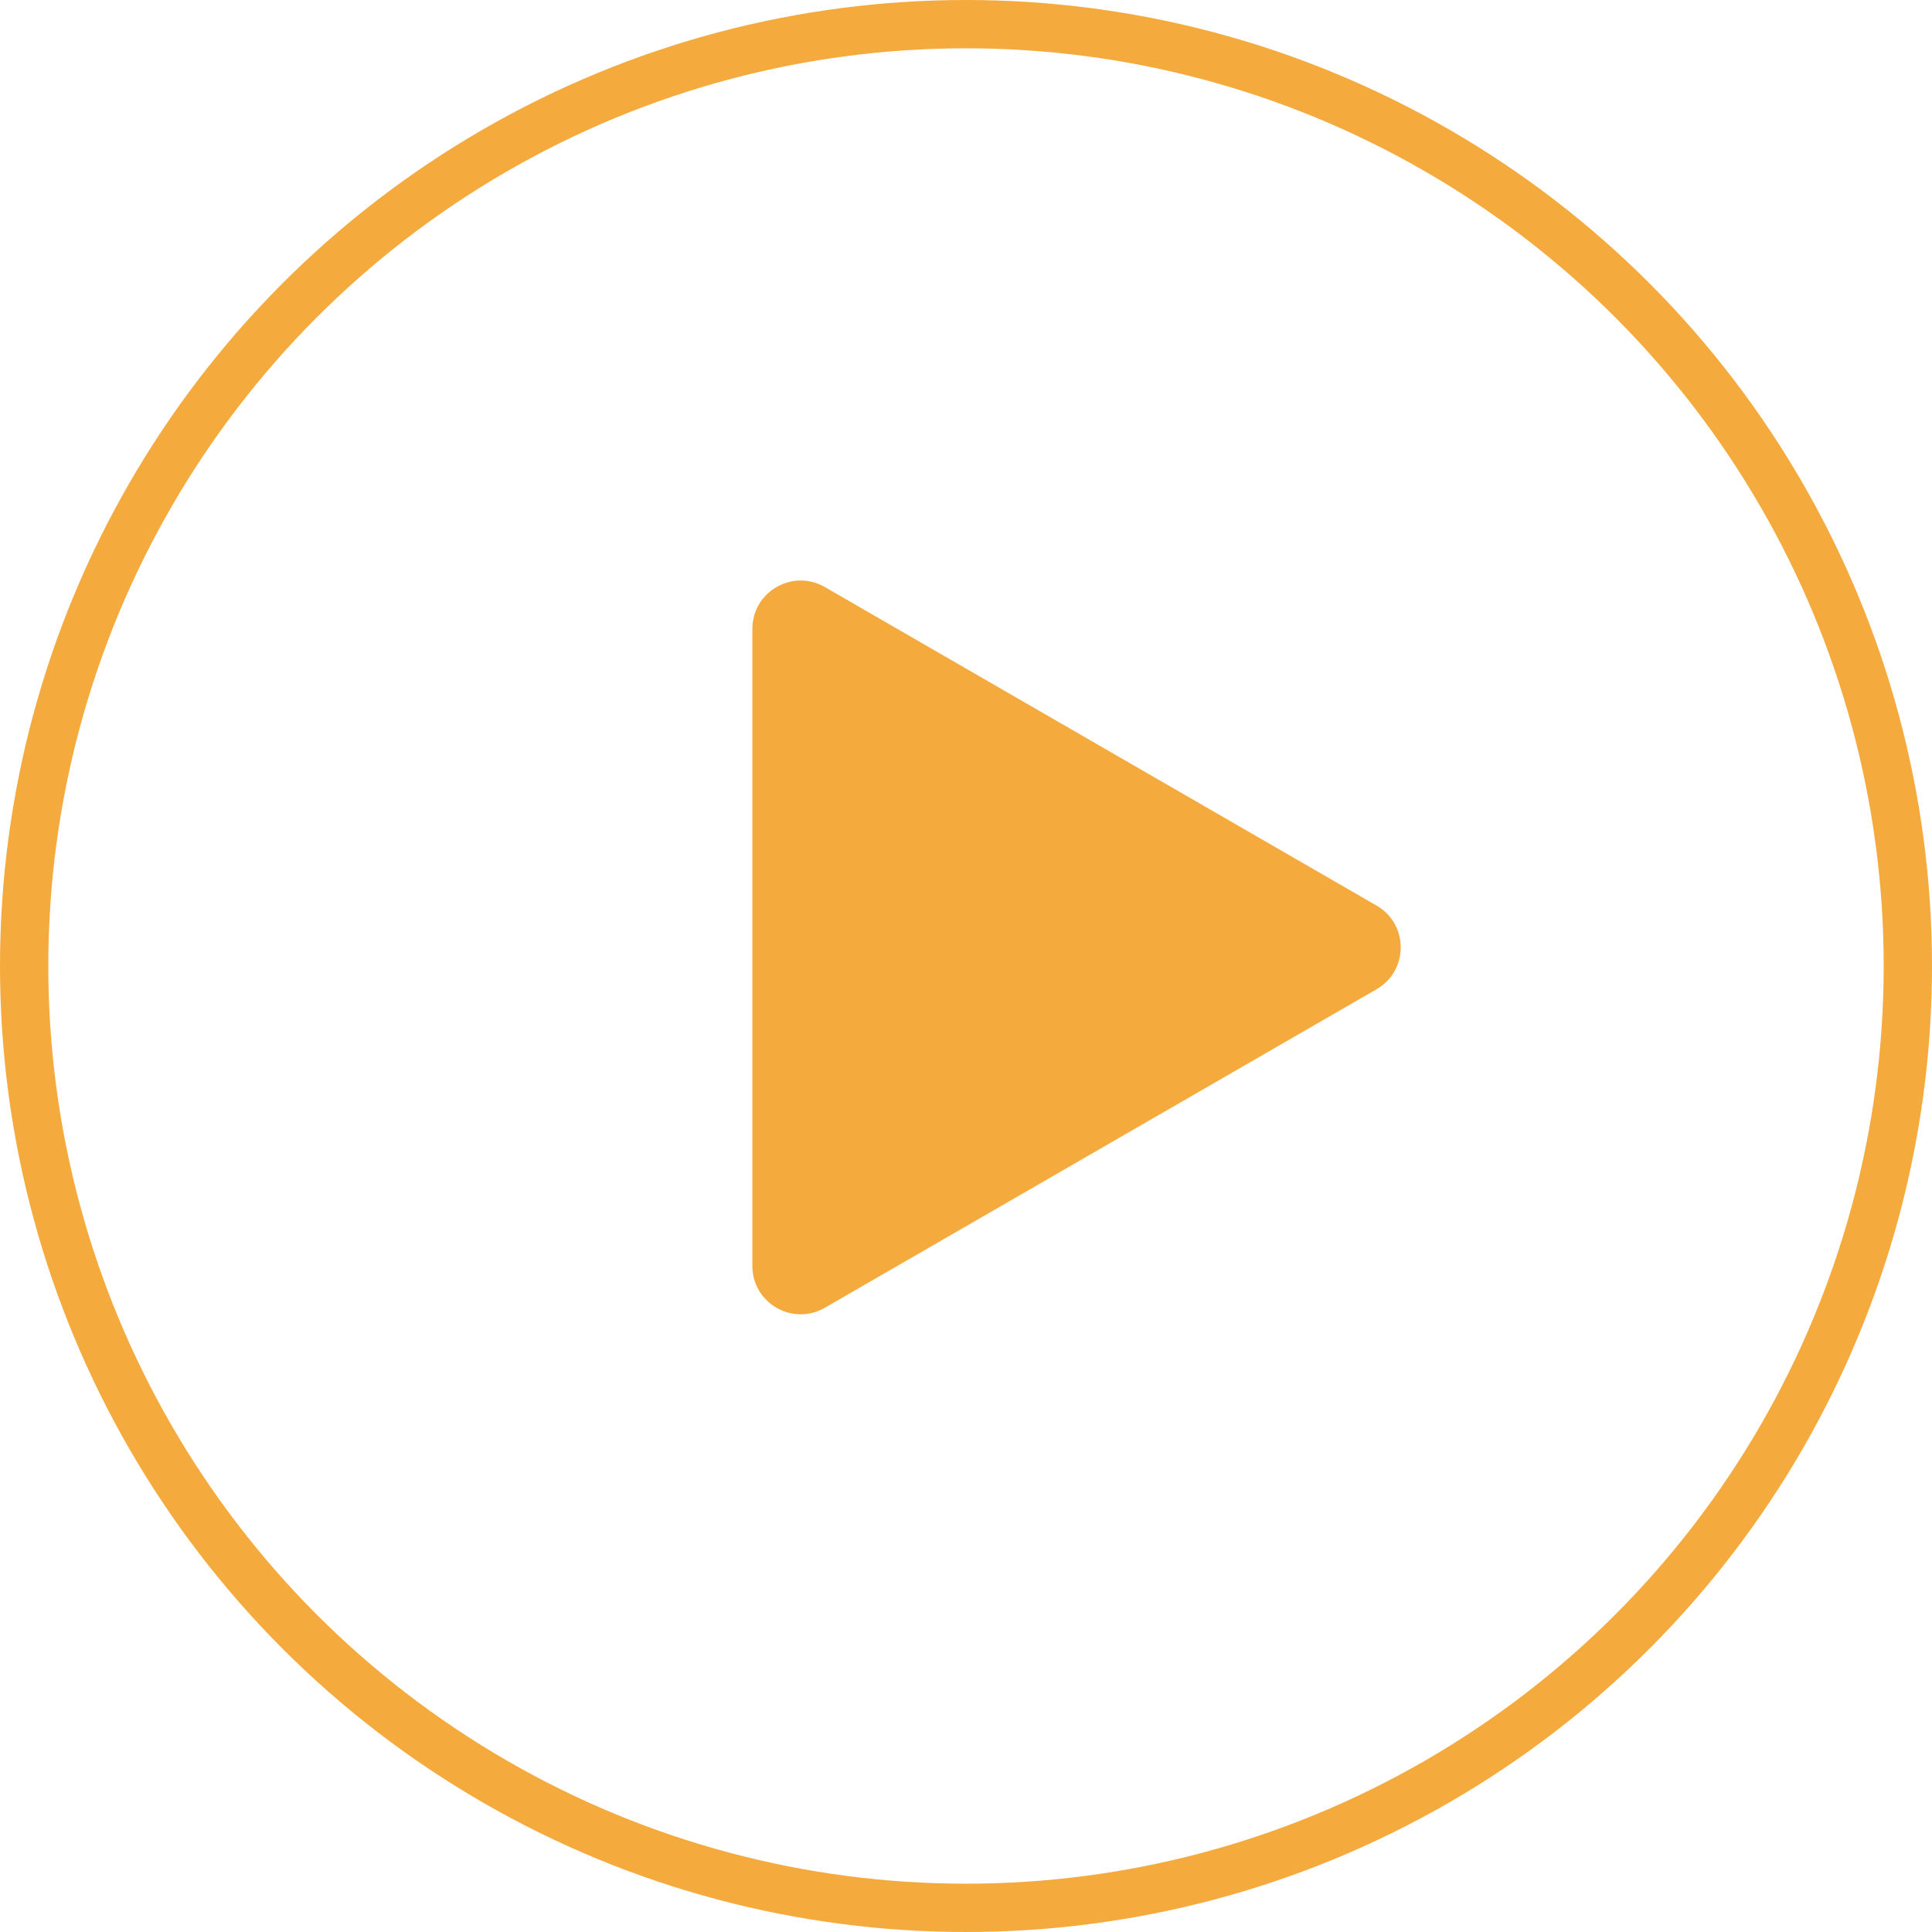
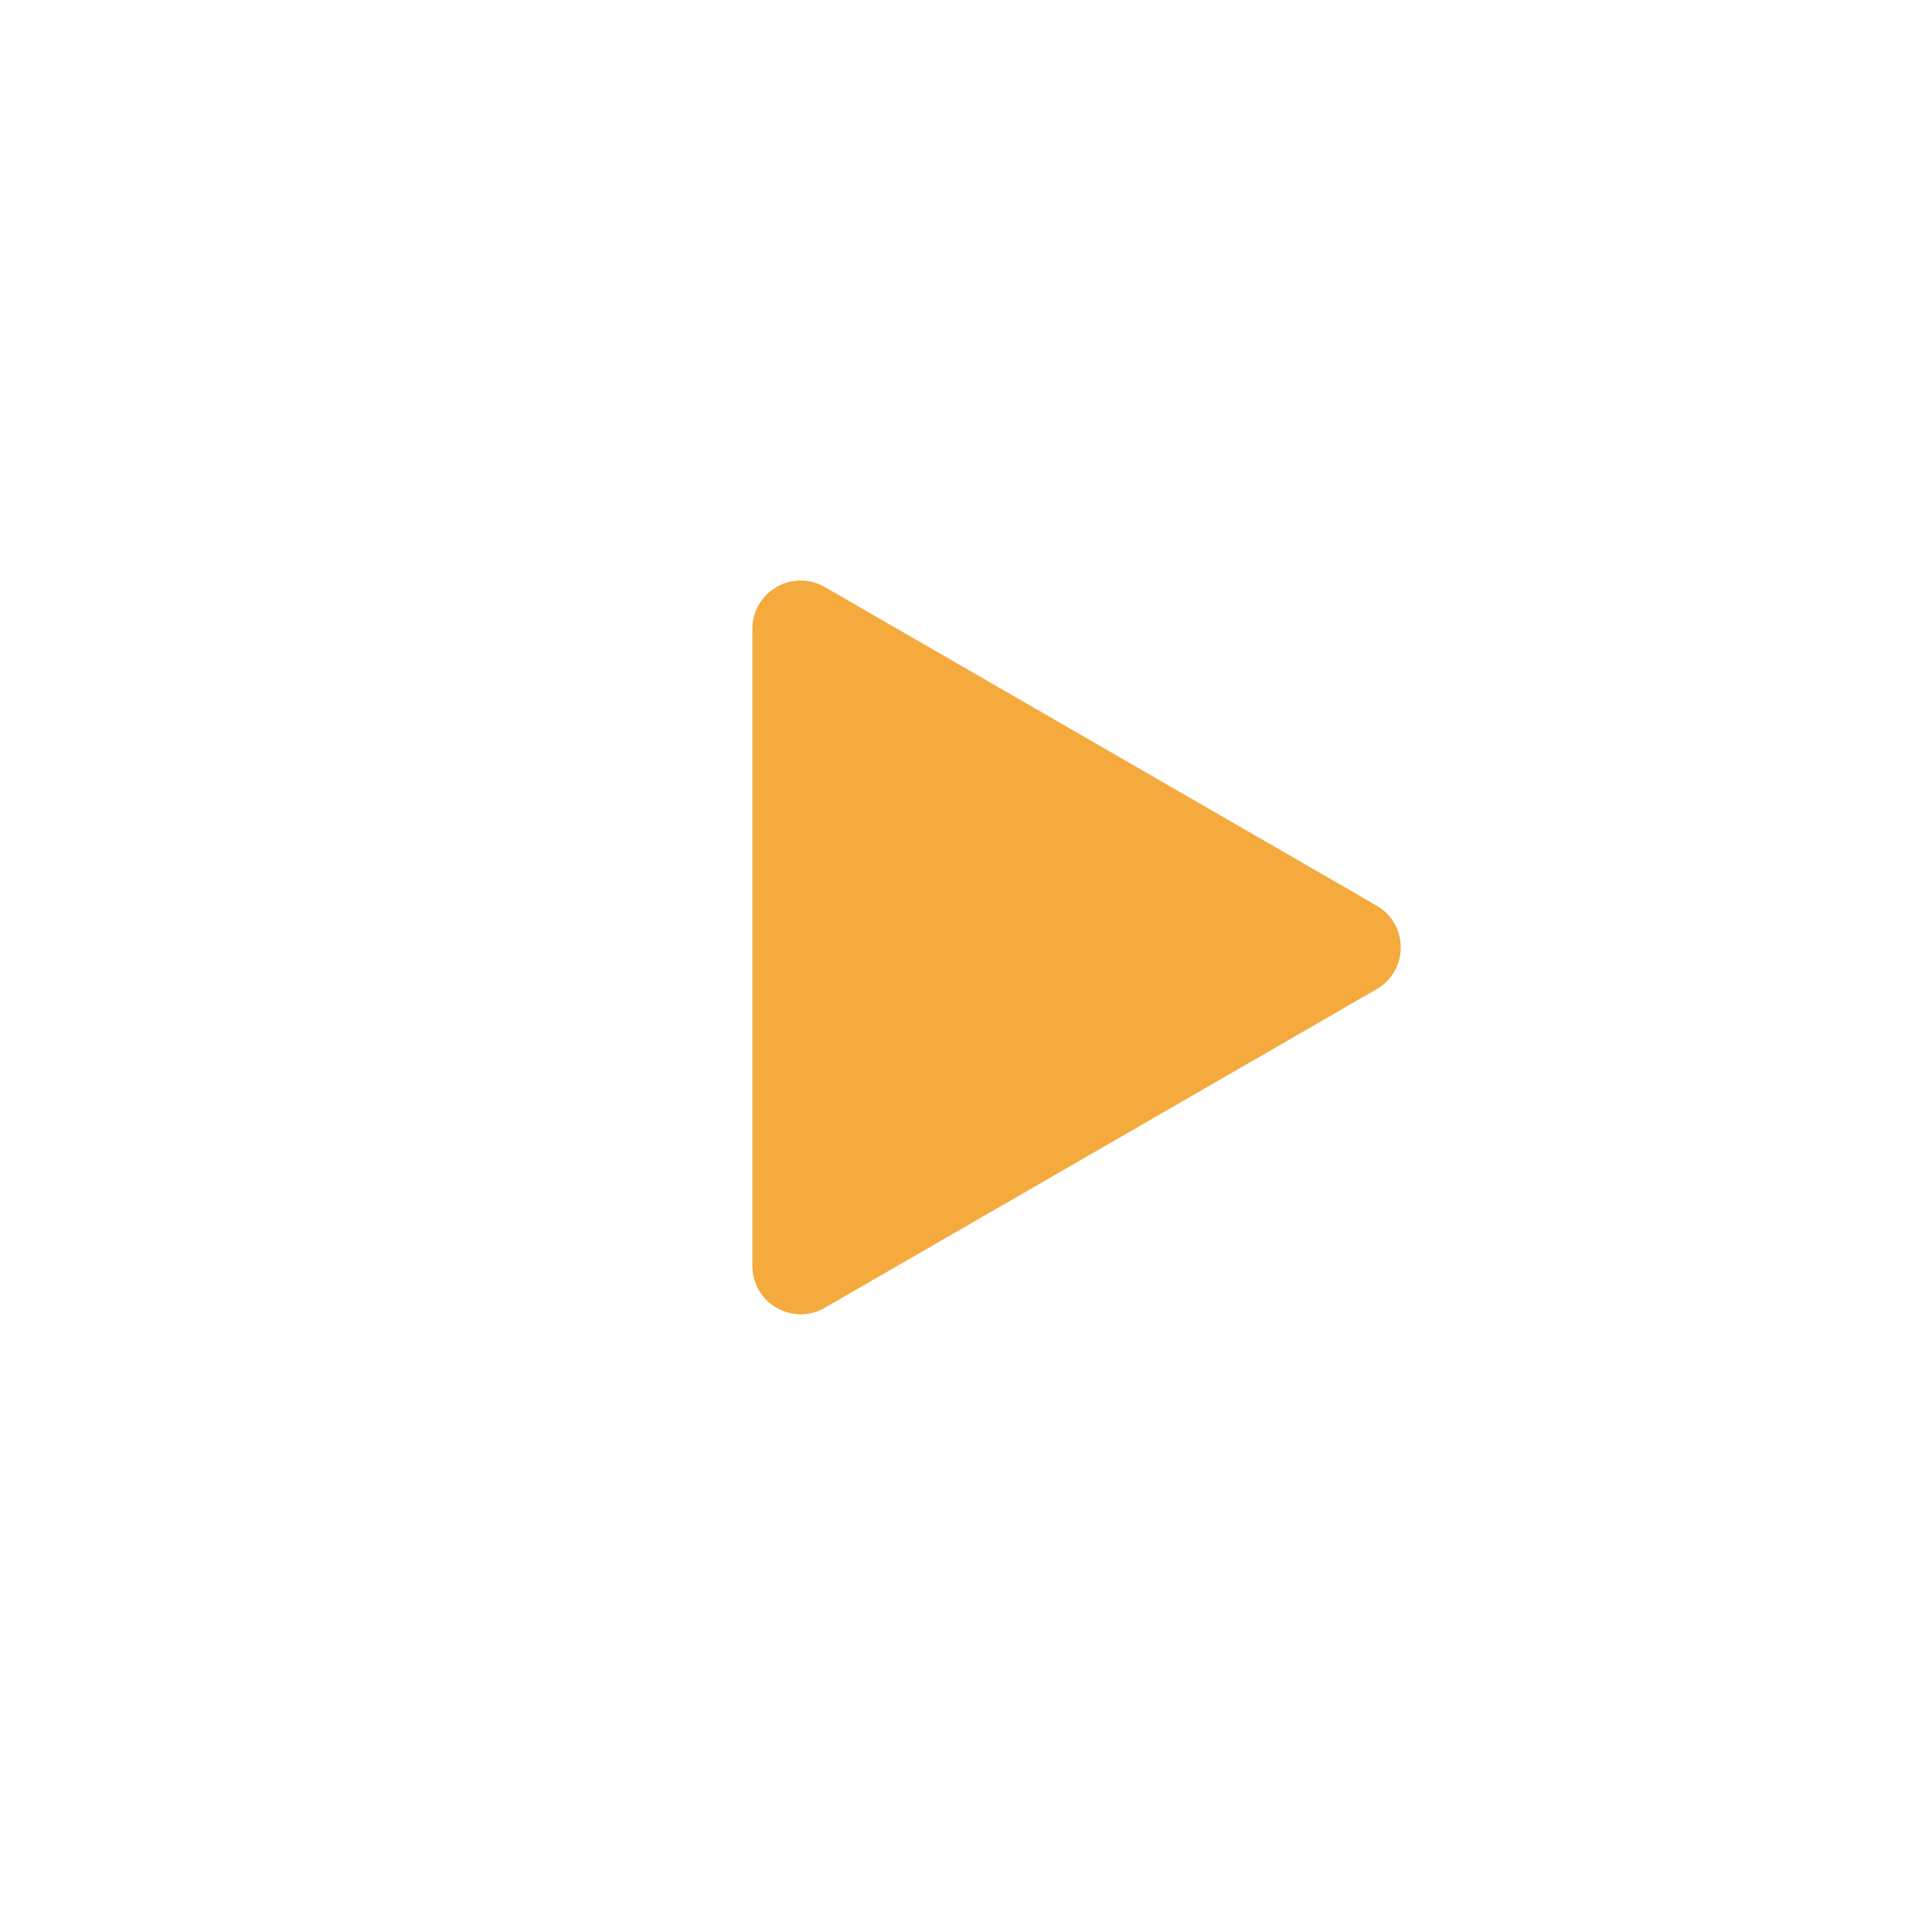
<svg xmlns="http://www.w3.org/2000/svg" width="40" height="40" viewBox="0 0 40 40" fill="none">
-   <circle cx="20" cy="20" r="19.5" stroke="#F4AA3D" />
  <path d="M28.5 18.749C29.167 19.134 29.167 20.096 28.5 20.481L17.077 27.076C16.41 27.461 15.577 26.98 15.577 26.21L15.577 13.02C15.577 12.251 16.41 11.769 17.077 12.154L28.5 18.749Z" fill="#F4AA3D" />
</svg>